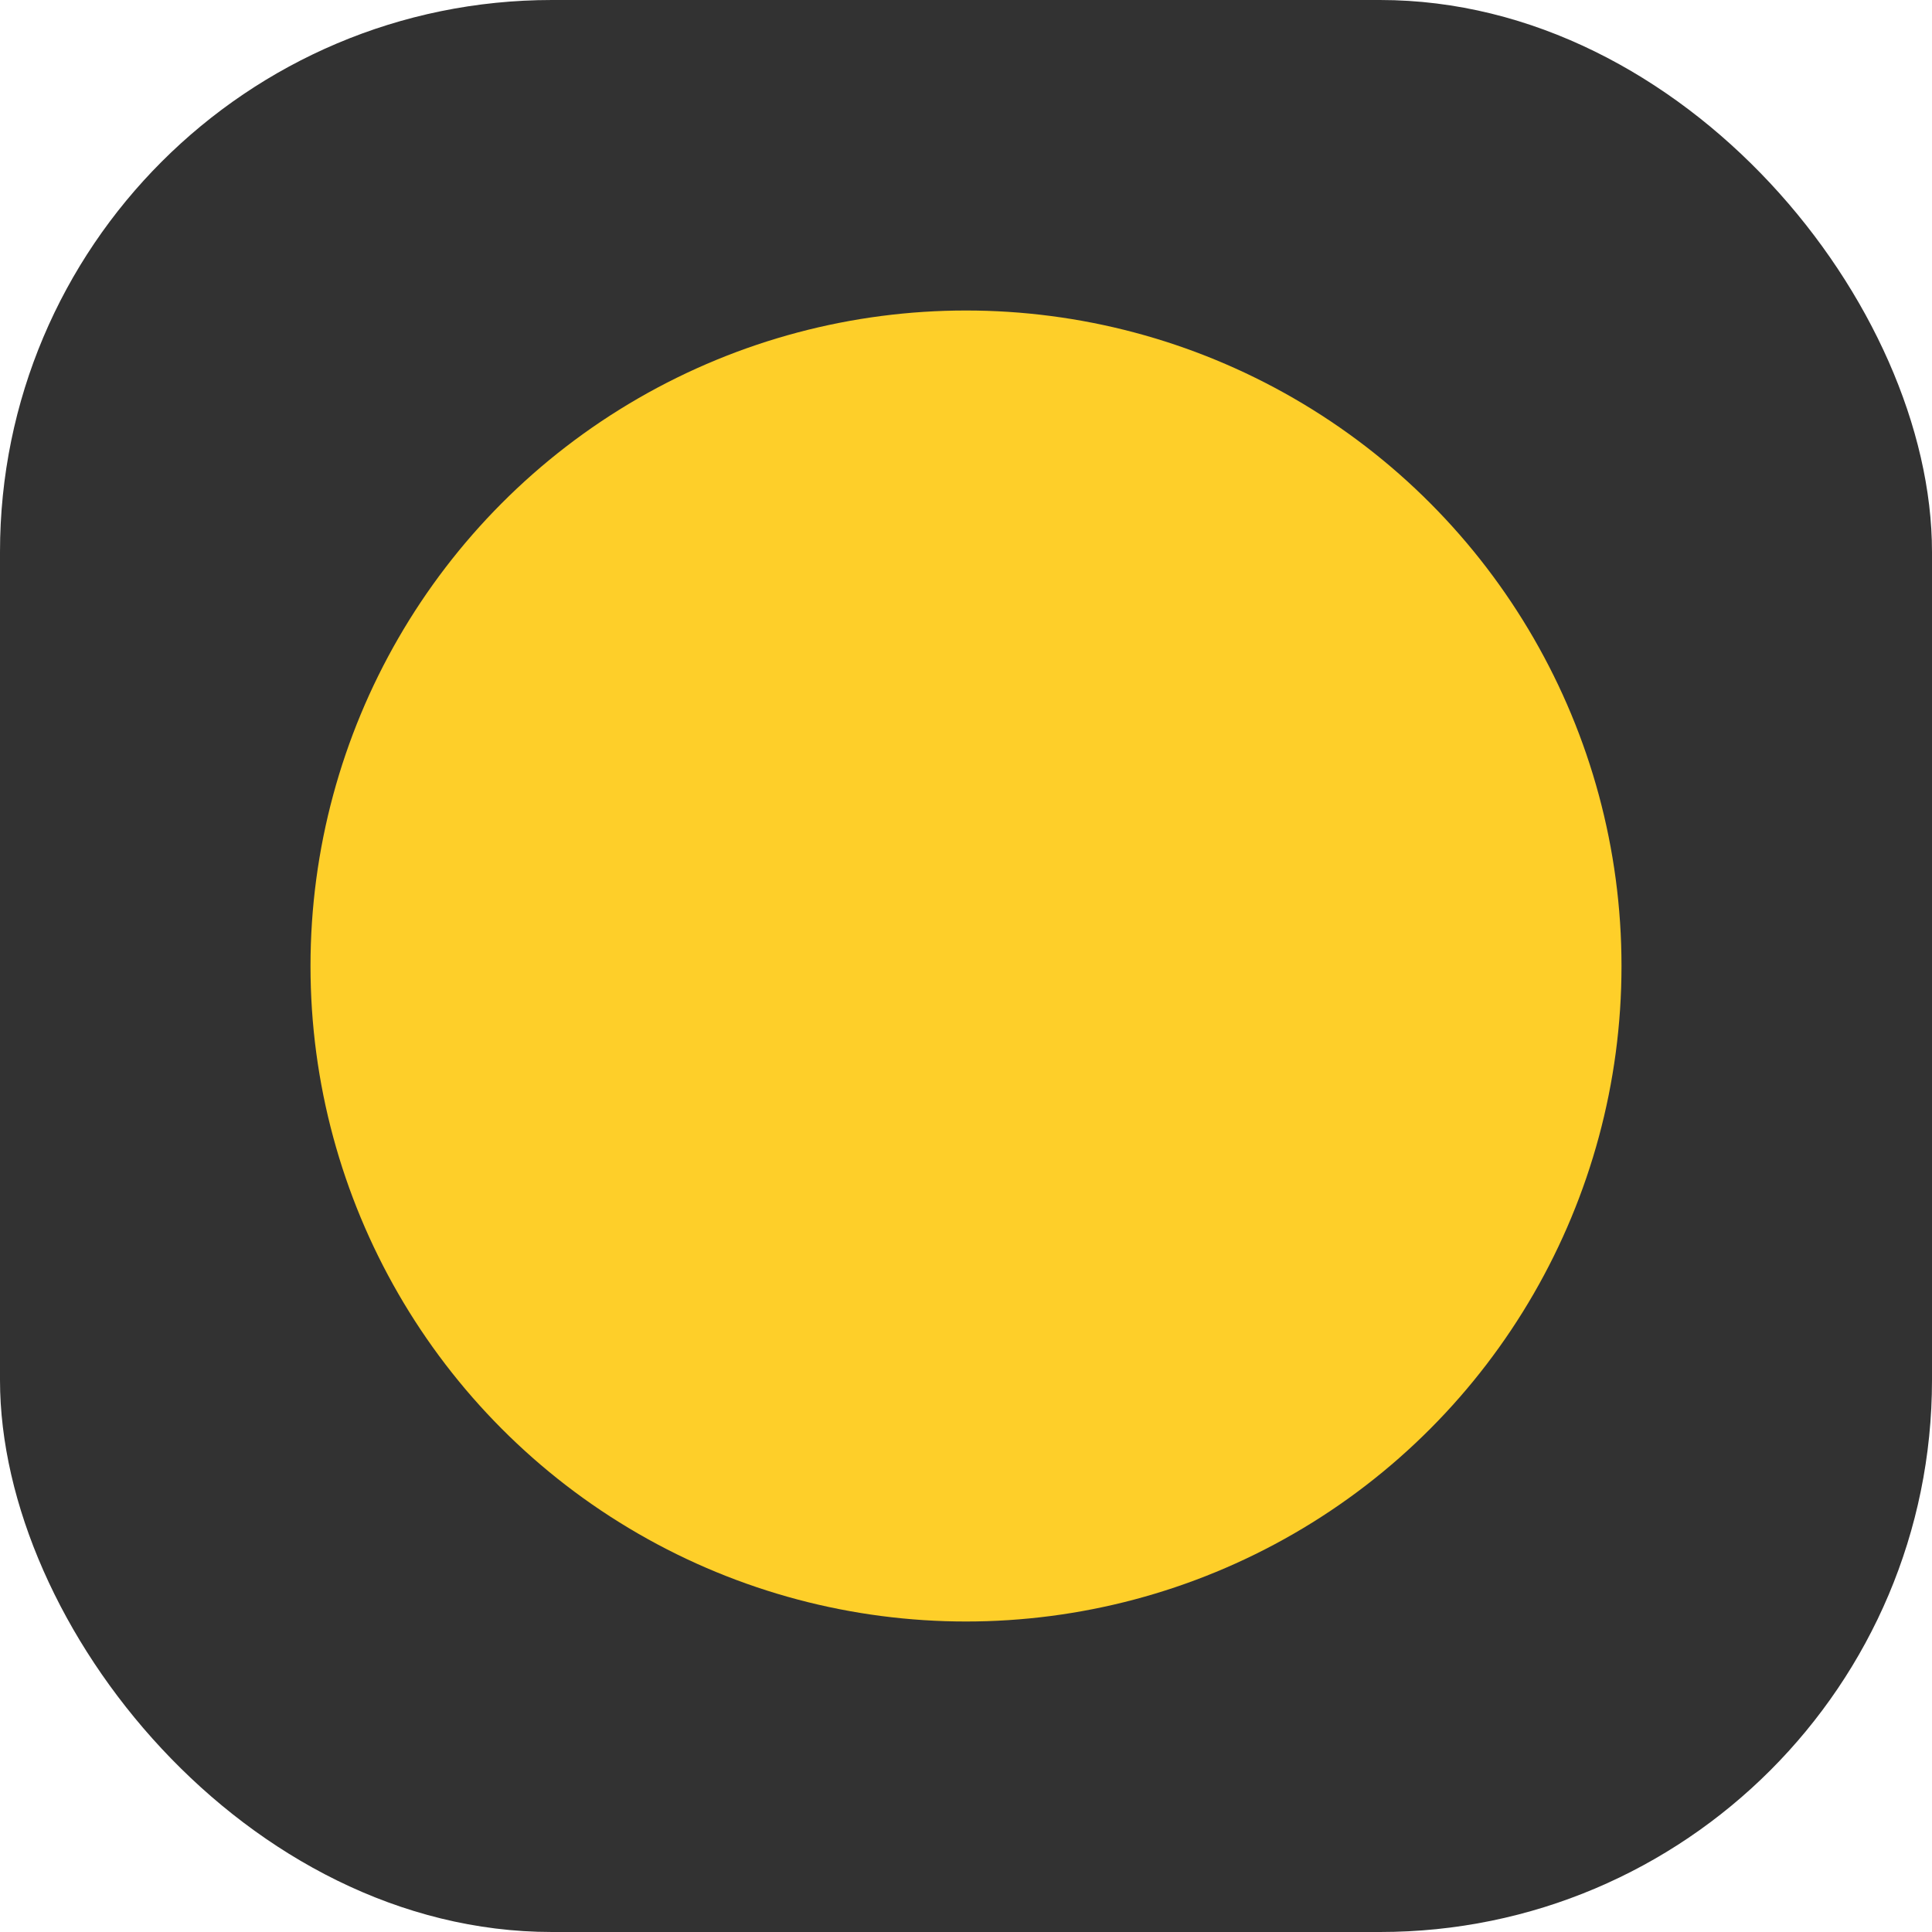
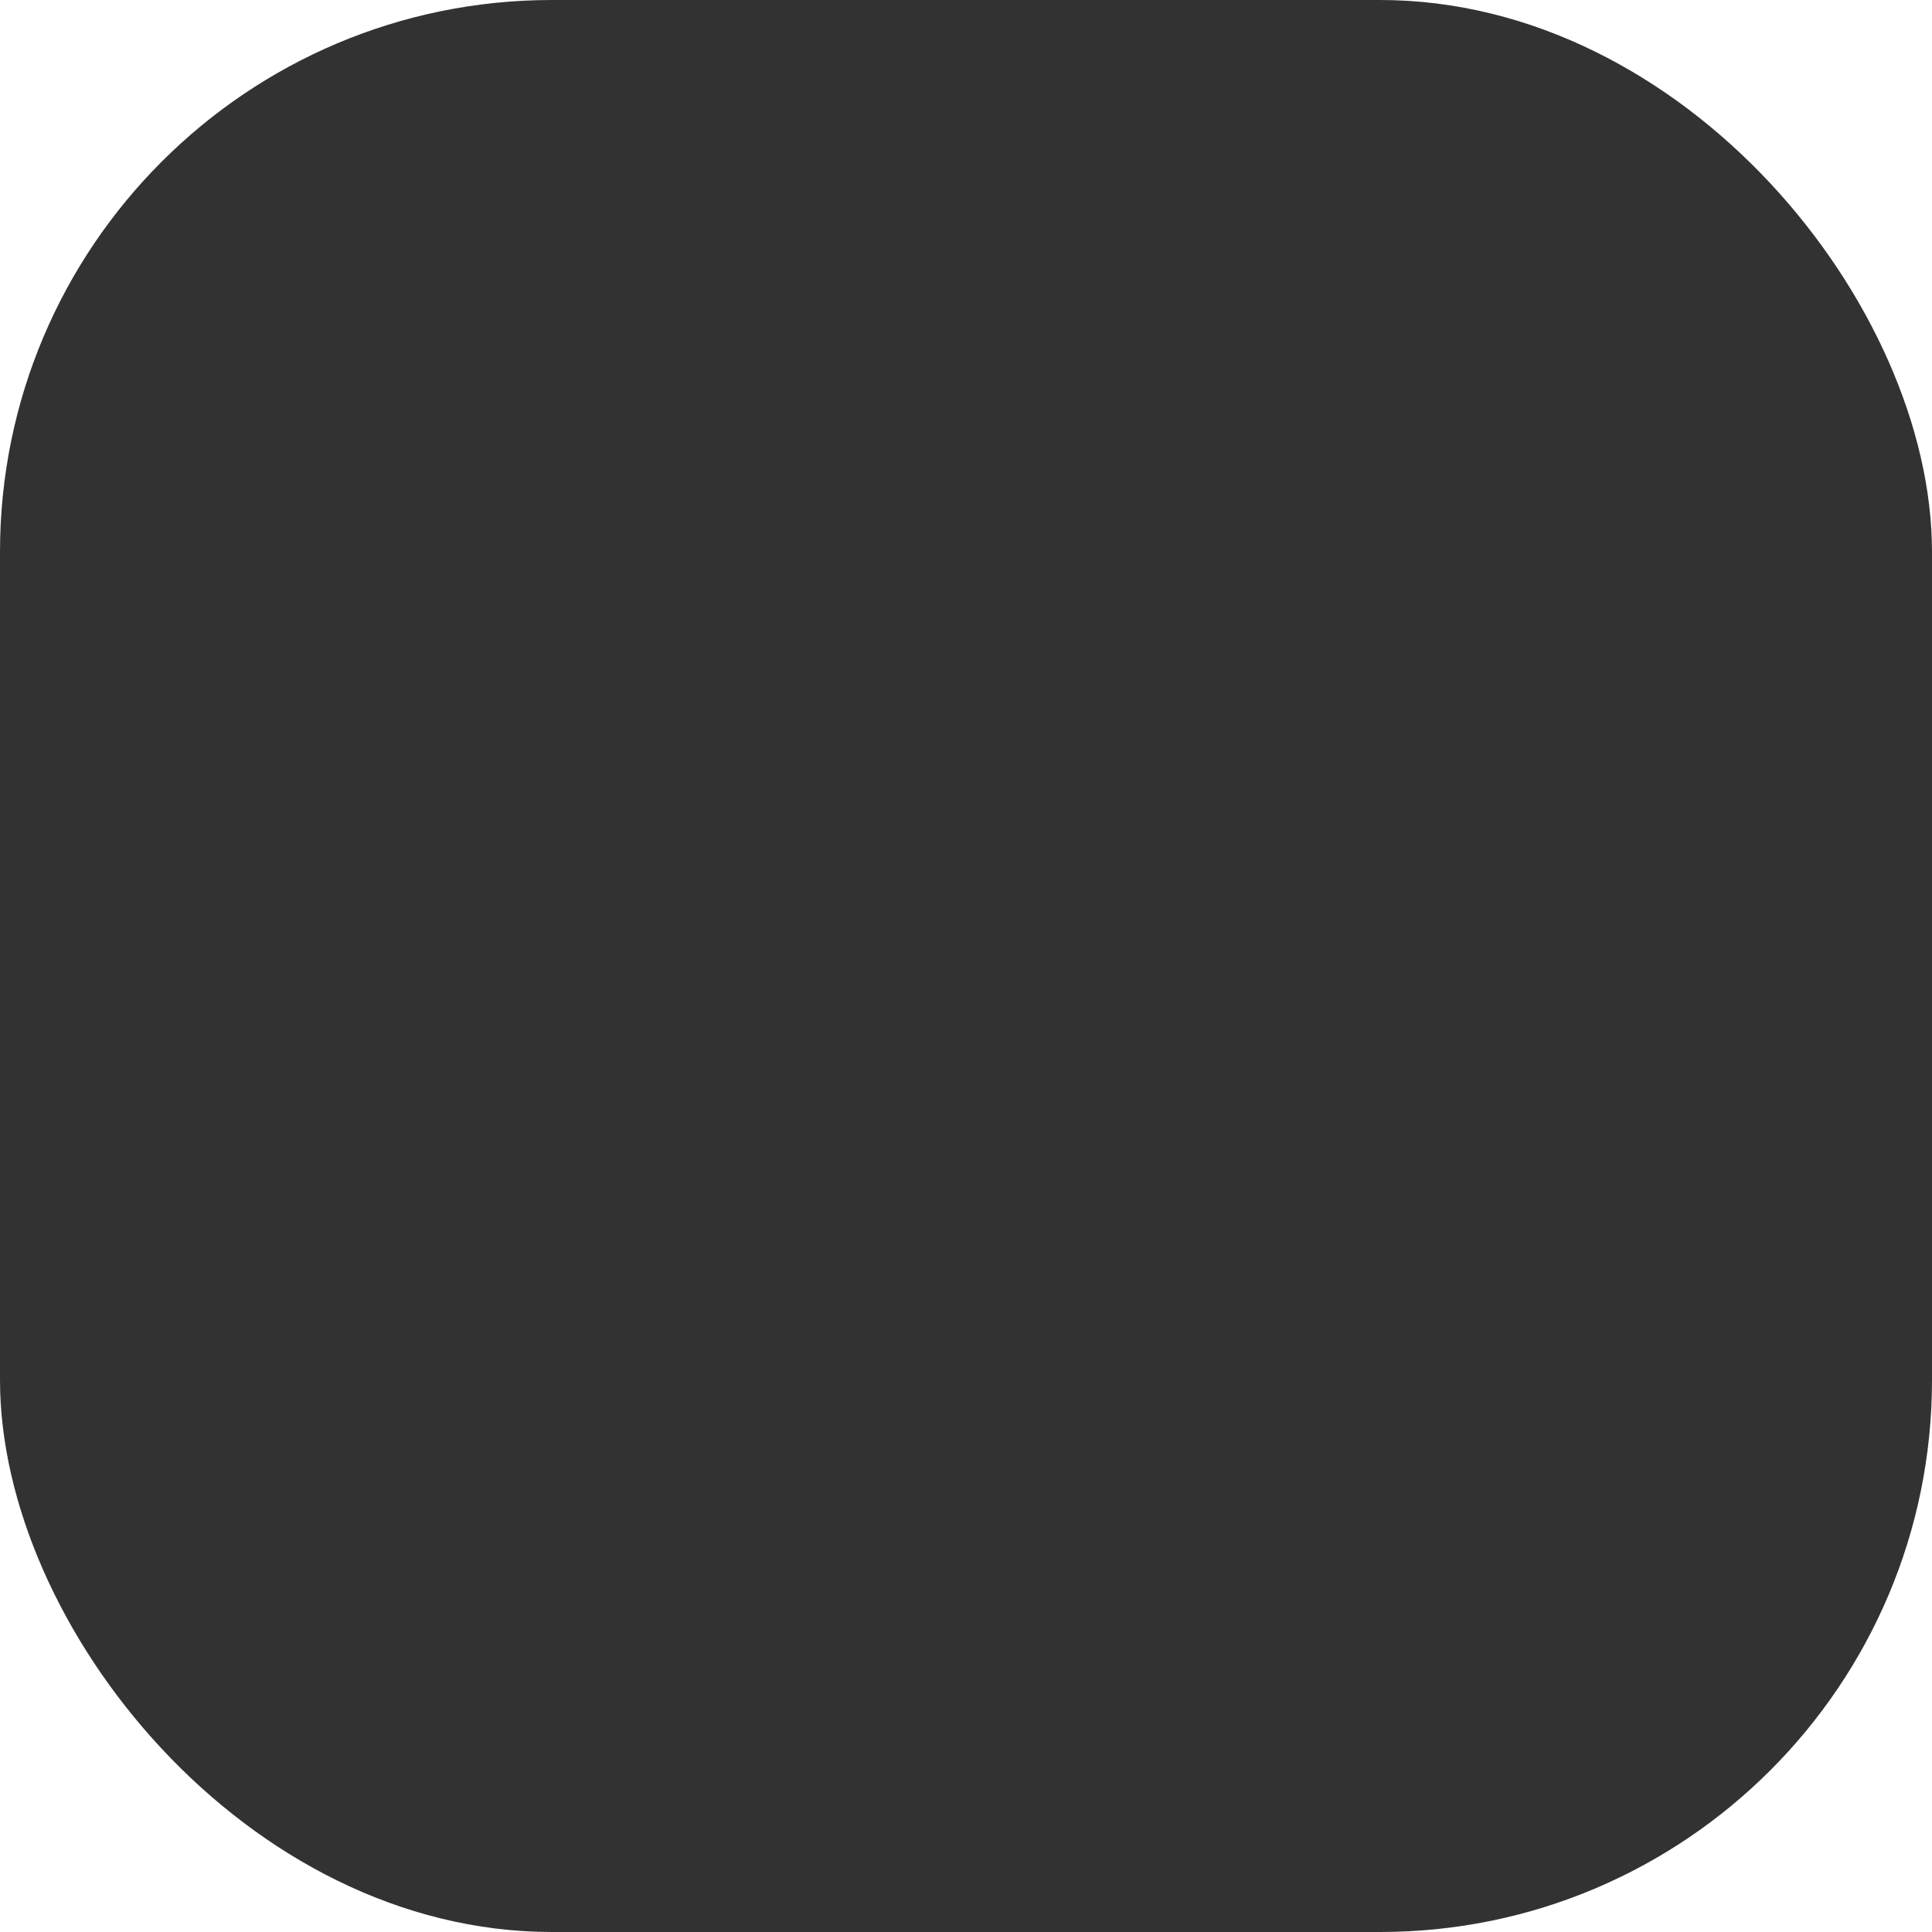
<svg xmlns="http://www.w3.org/2000/svg" width="56" height="56" viewBox="0 0 56 56" fill="none">
  <g clip-path="url(#clip0_338_335)">
    <rect width="56" height="56" rx="16" fill="#323232" />
-     <circle cx="28" cy="28" r="19" fill="#FECF29" />
  </g>
  <defs>
    <clipPath id="clip0_338_335">
      <rect width="56" height="56" fill="white" />
    </clipPath>
  </defs>
</svg>